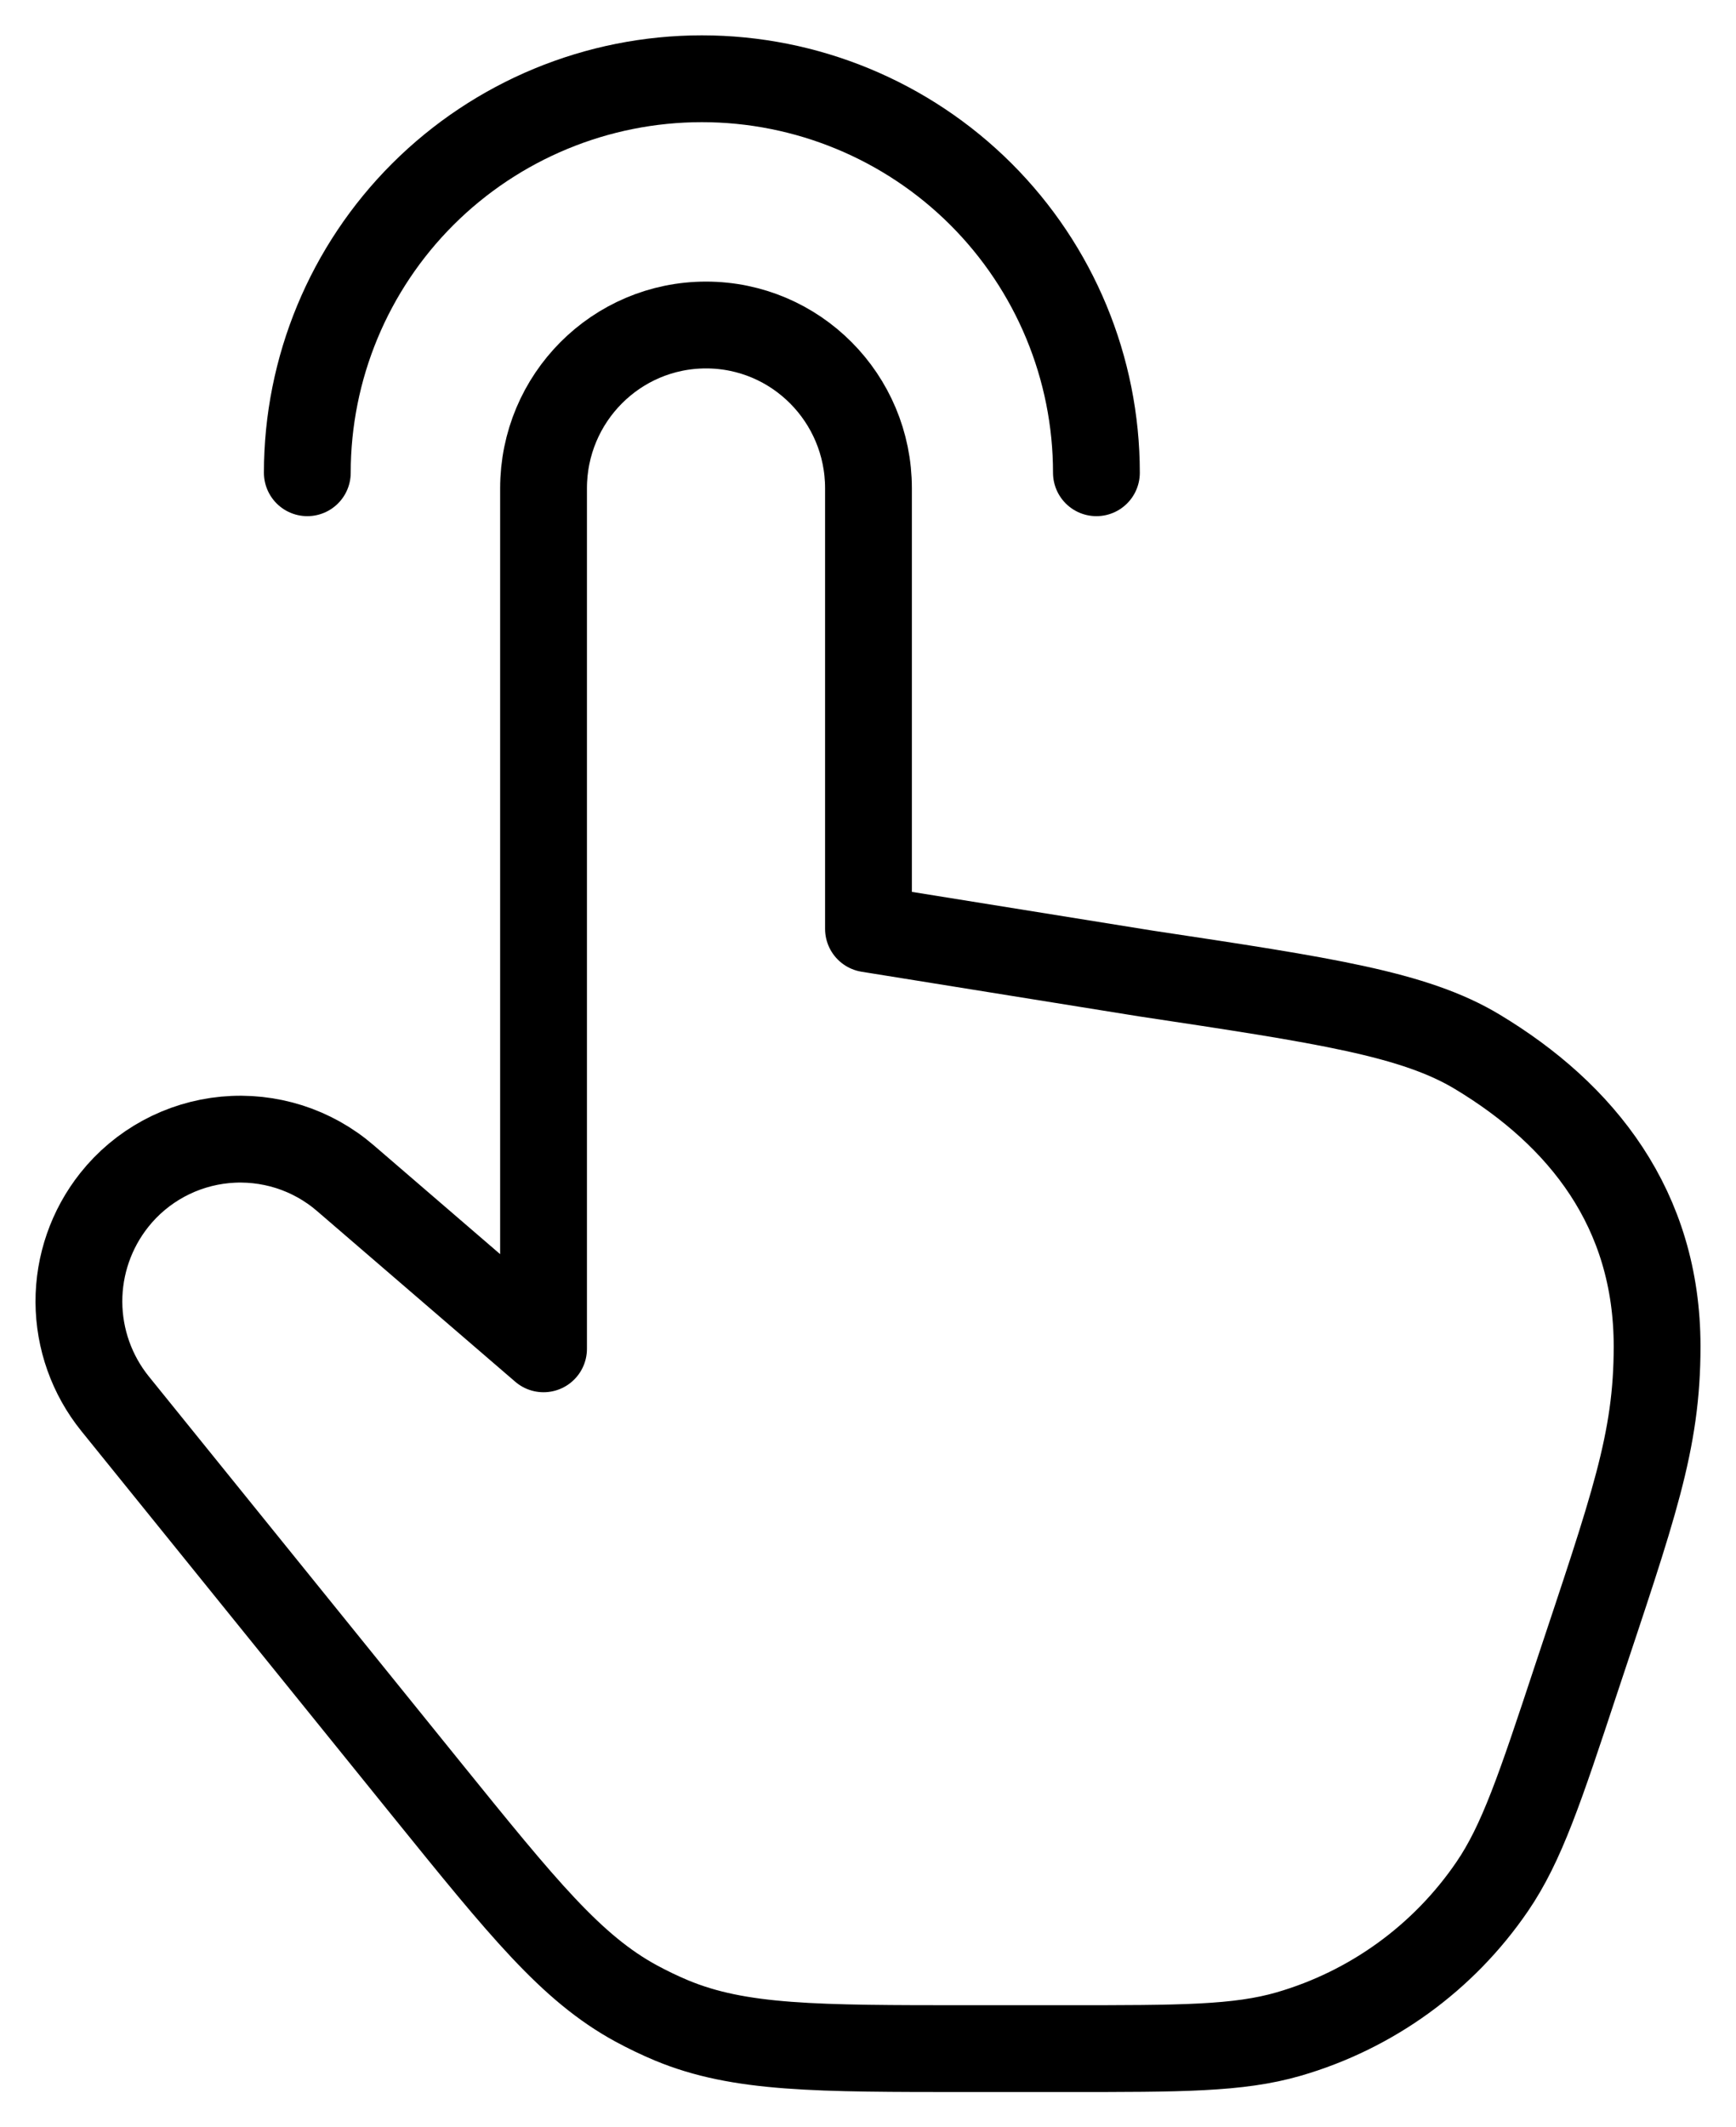
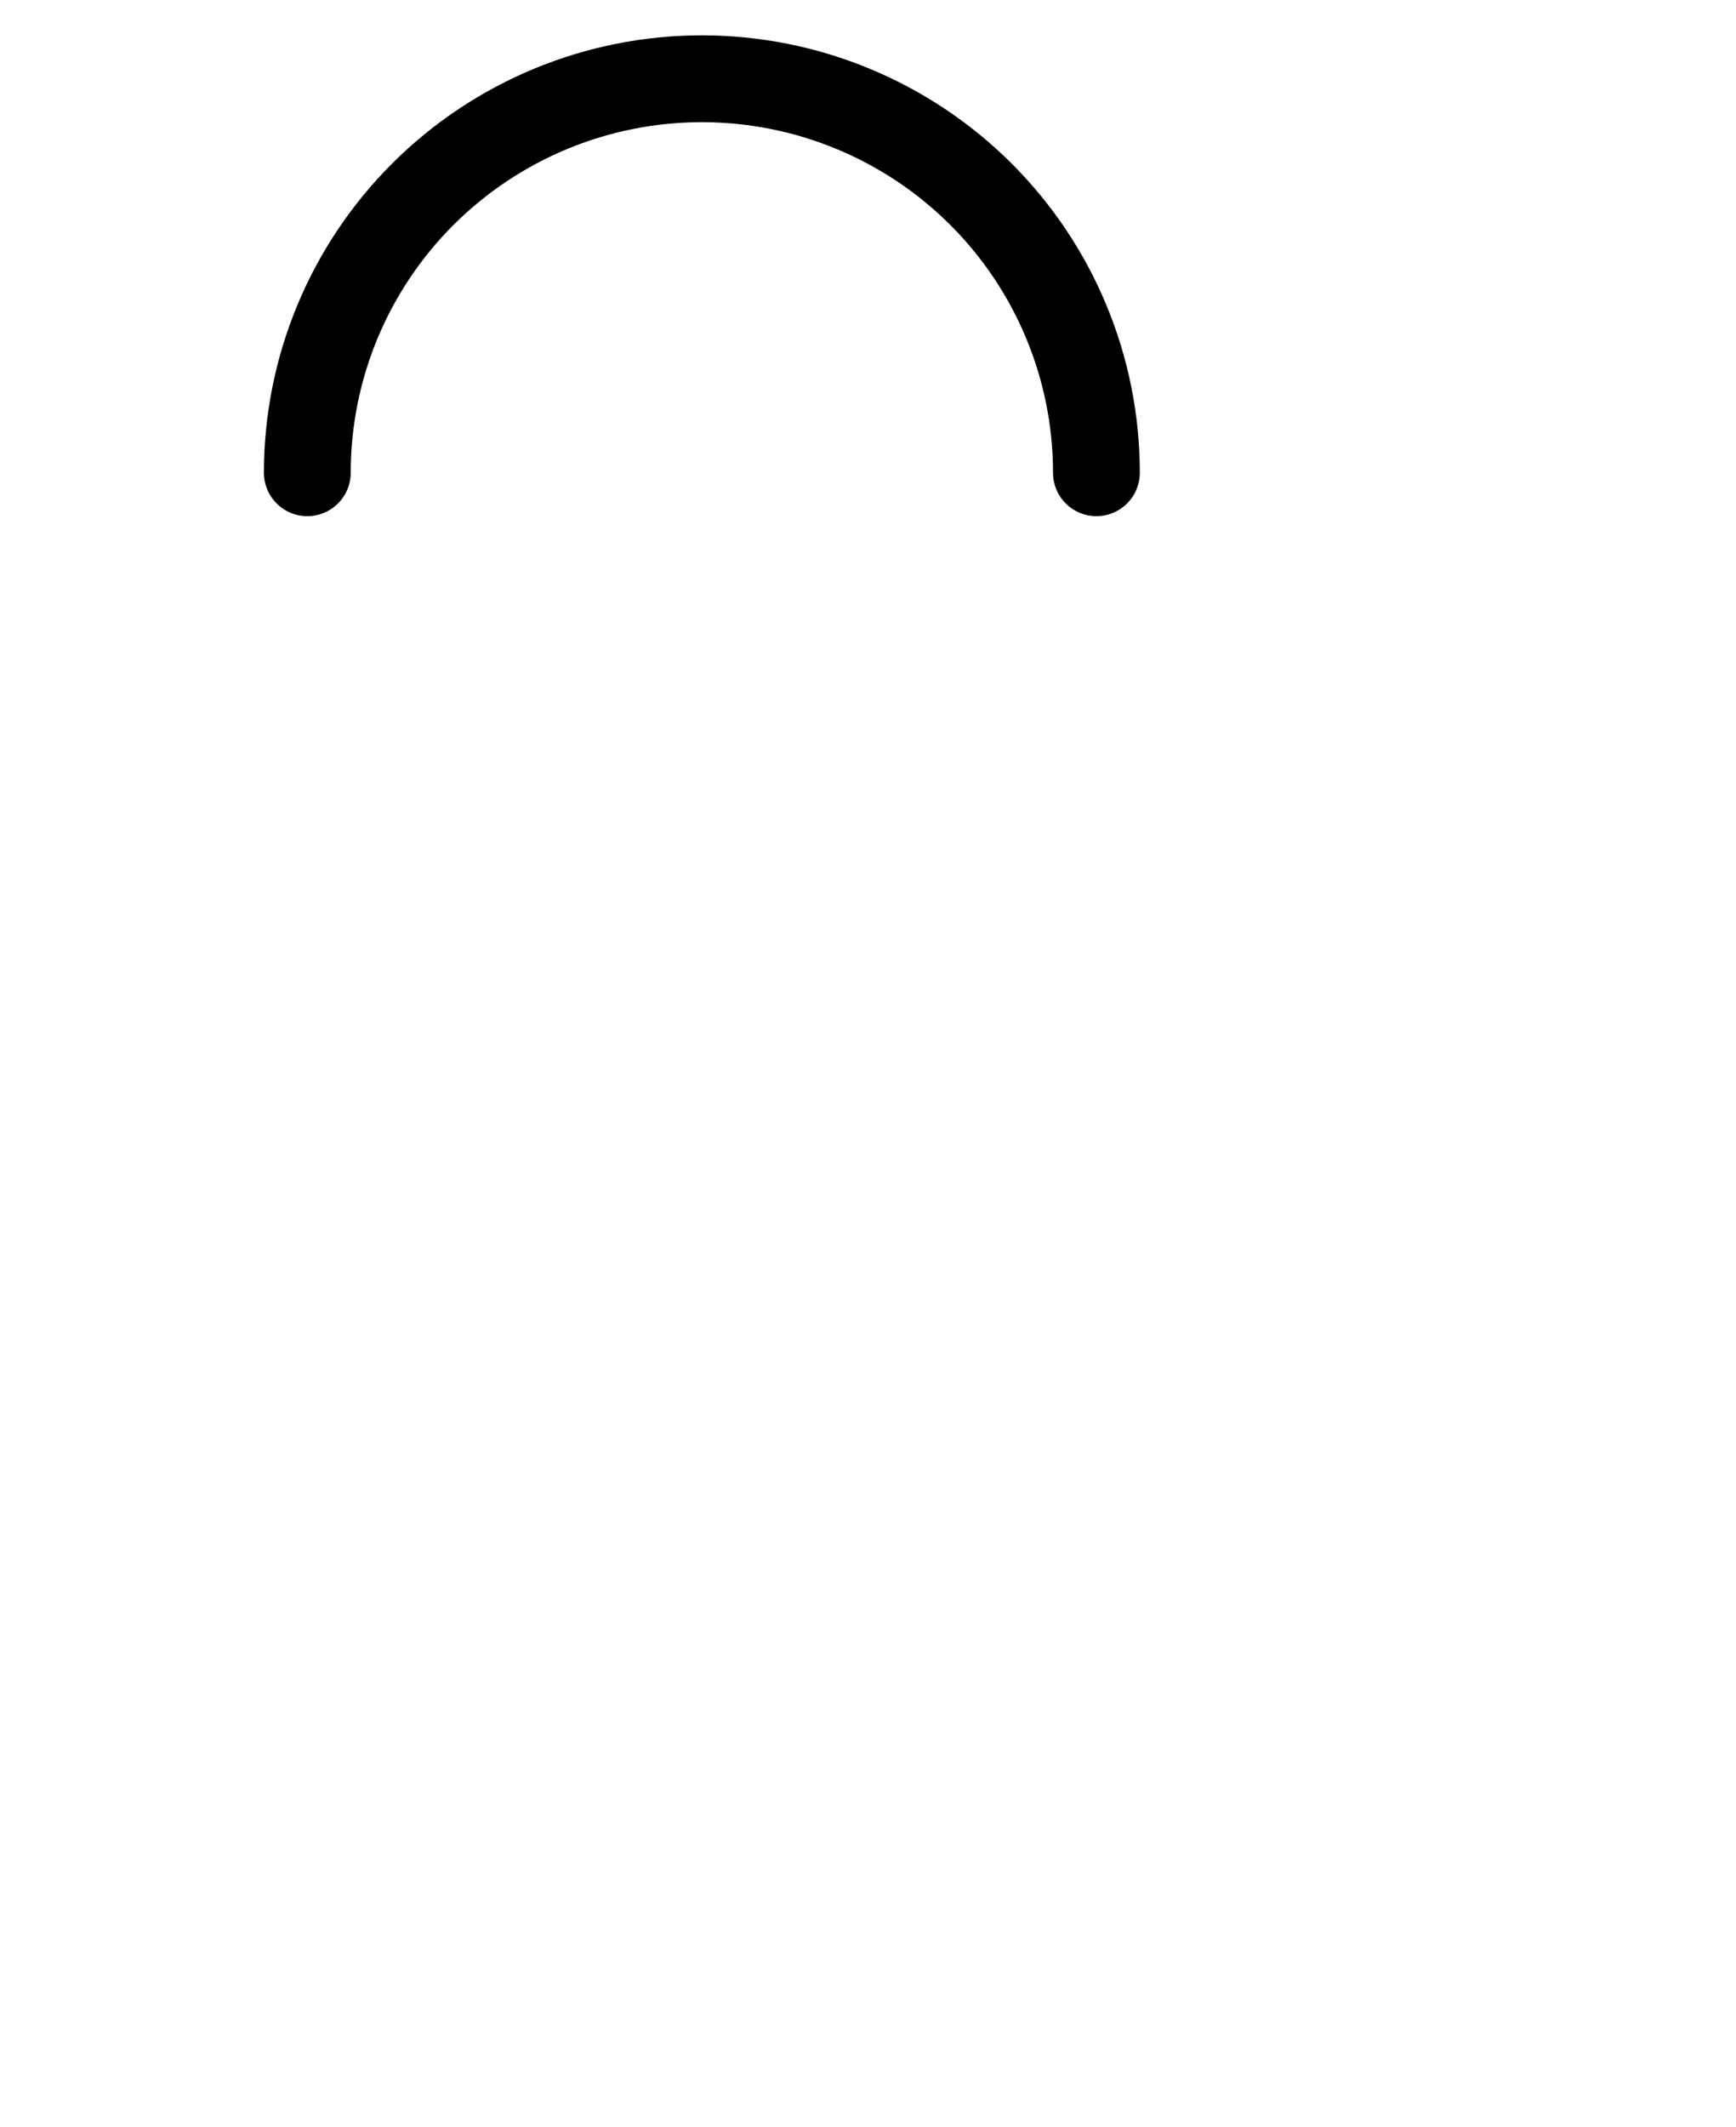
<svg xmlns="http://www.w3.org/2000/svg" width="40" height="49" viewBox="0 0 40 49" fill="none">
-   <path d="M7.958 27.137L12.524 31.068V11.248C12.524 9.17 14.199 7.486 16.268 7.486C18.336 7.486 20.011 9.17 20.011 11.248V21.395L26.402 22.423C30.527 23.044 32.591 23.353 34.043 24.229C36.443 25.674 38.182 27.842 38.182 31.012C38.182 33.217 37.639 34.696 36.318 38.673C35.484 41.195 35.064 42.457 34.382 43.455C33.261 45.096 31.604 46.297 29.693 46.851C28.534 47.187 27.211 47.187 24.563 47.187H22.32C18.8 47.187 17.04 47.187 15.475 46.538C15.194 46.42 14.919 46.288 14.652 46.143C13.163 45.331 12.054 43.961 9.833 41.216L2.651 32.332C2.115 31.668 1.822 30.842 1.818 29.989C1.815 29.137 2.102 28.308 2.633 27.64C2.943 27.249 3.33 26.925 3.769 26.687C4.208 26.449 4.691 26.302 5.188 26.255C5.686 26.208 6.187 26.262 6.664 26.413C7.14 26.565 7.58 26.811 7.958 27.137Z" stroke="black" stroke-width="2" stroke-linecap="round" stroke-linejoin="round" />
  <path d="M25.263 10.889C25.263 8.482 24.306 6.174 22.601 4.472C20.896 2.771 18.583 1.814 16.172 1.814C13.761 1.814 11.449 2.771 9.744 4.472C8.039 6.174 7.081 8.482 7.081 10.889" stroke="black" stroke-width="2" stroke-linecap="round" stroke-linejoin="round" />
</svg>